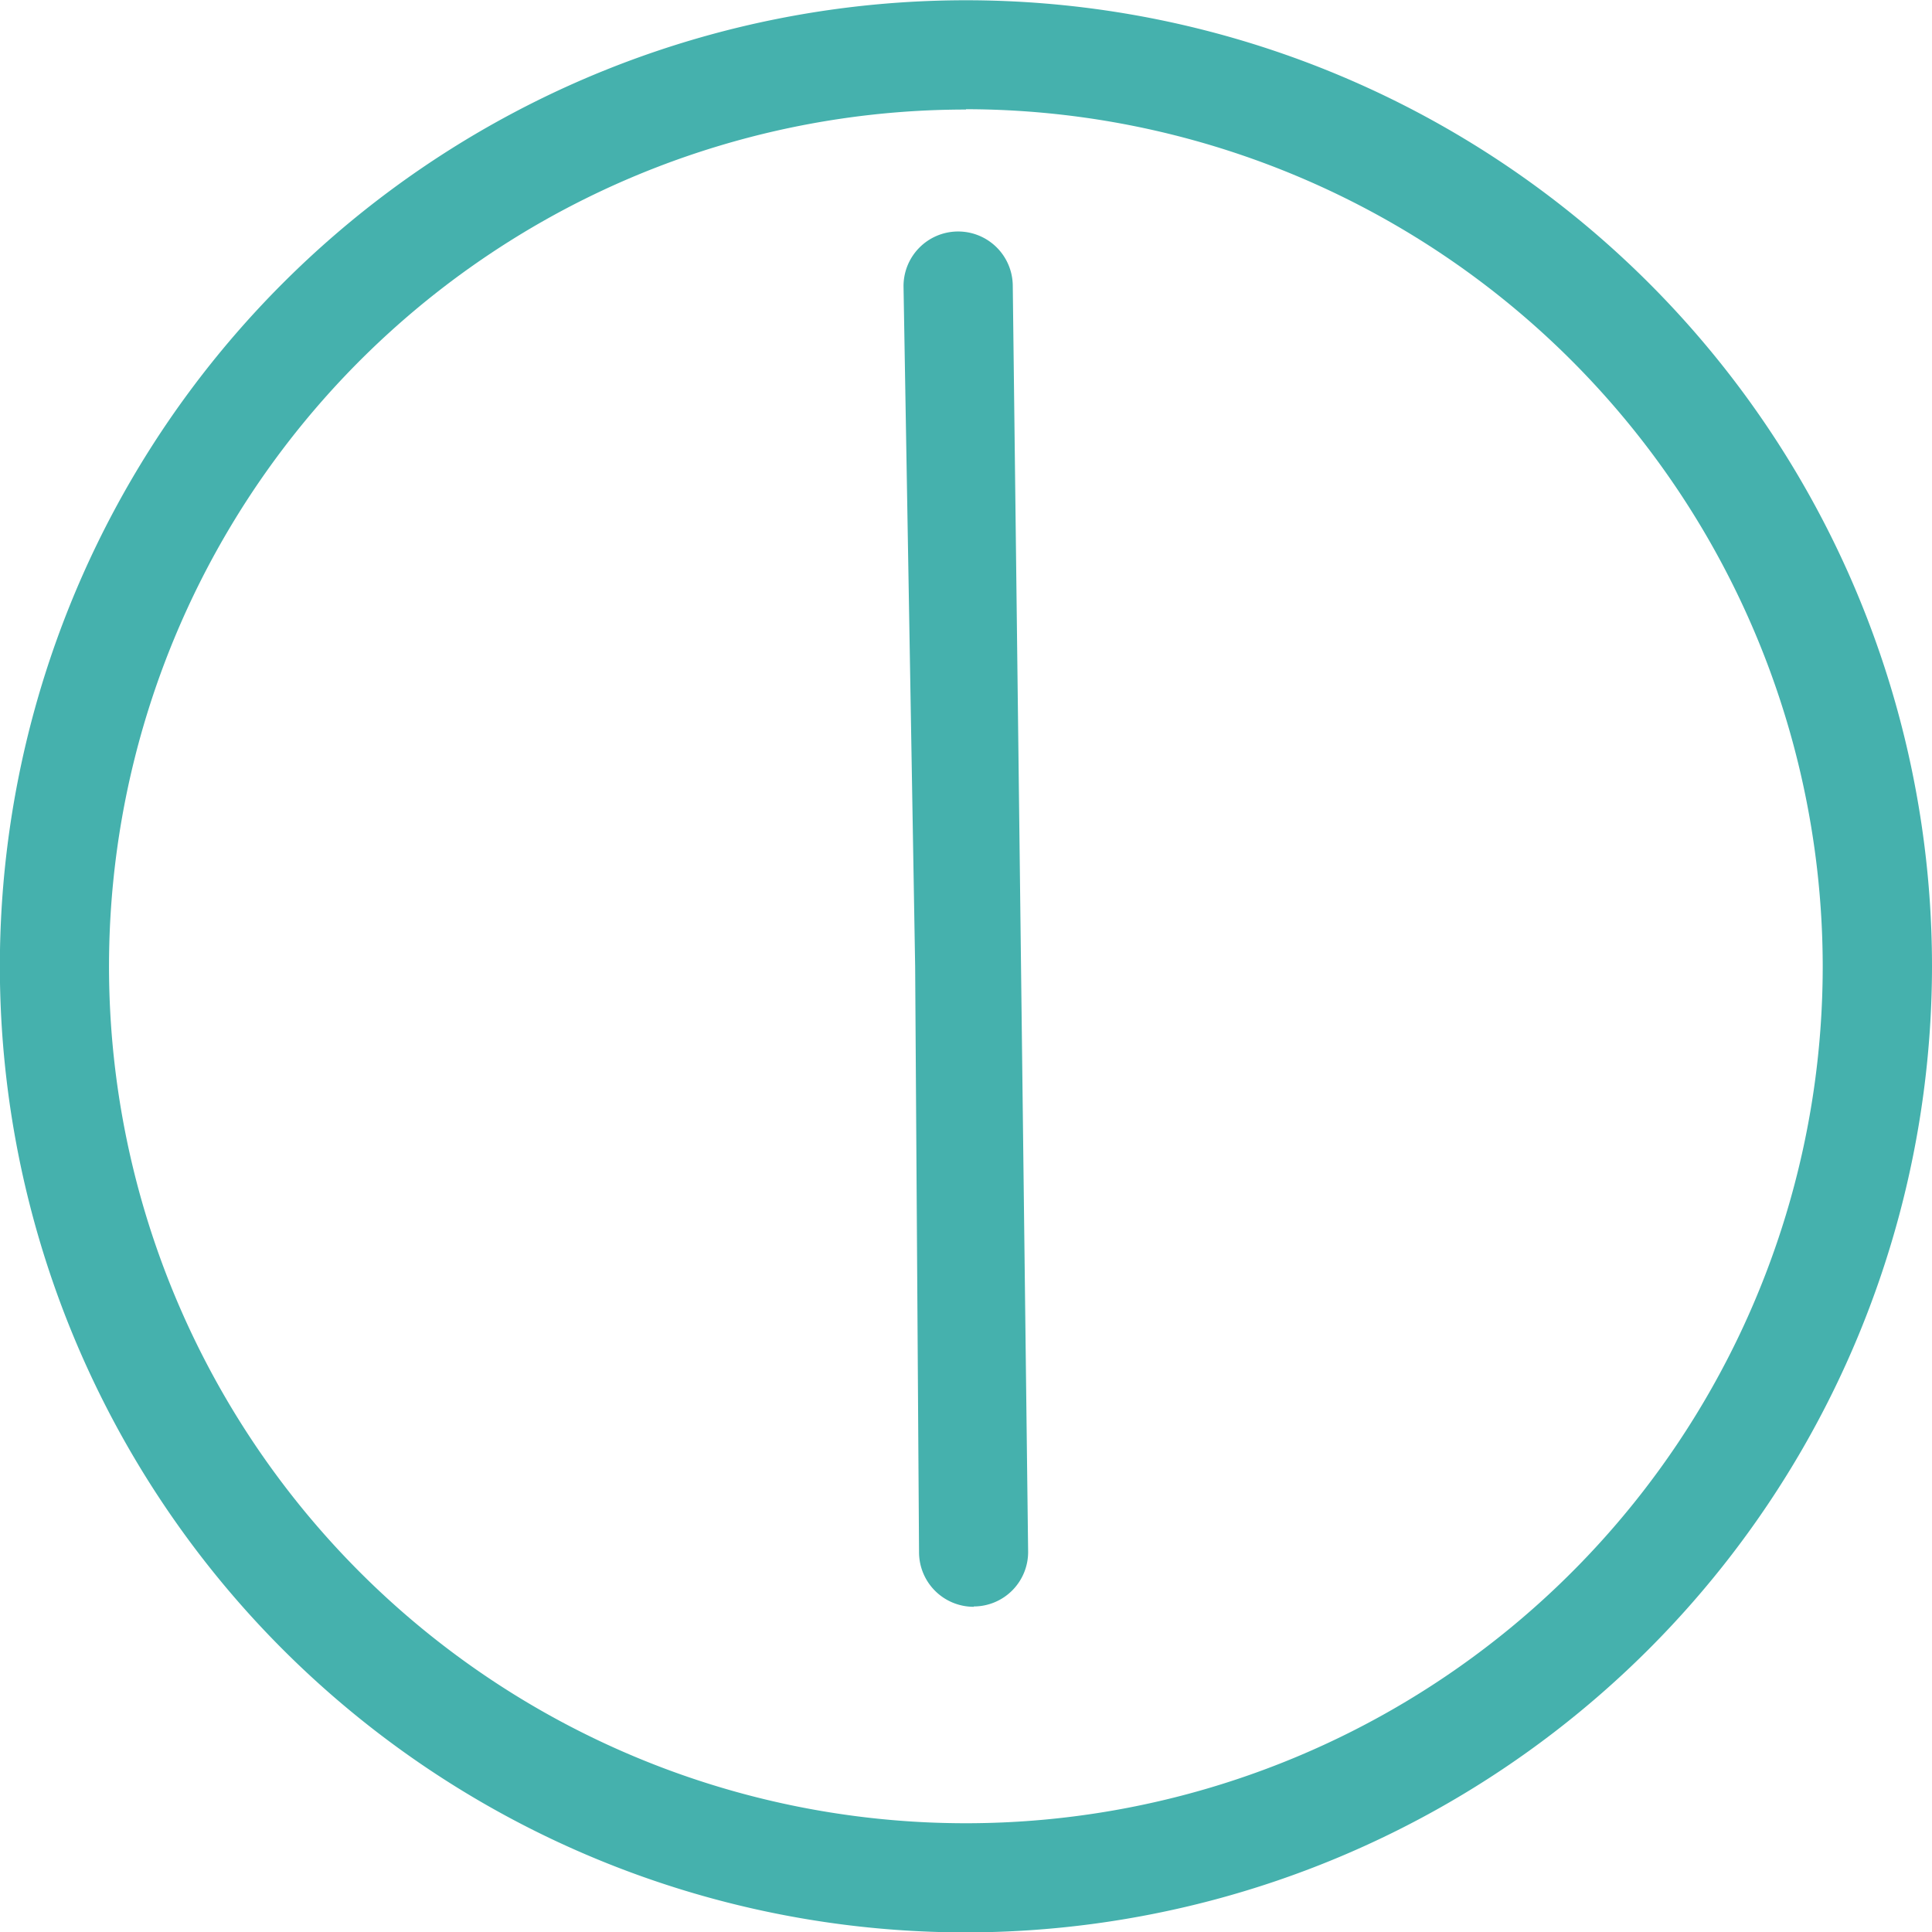
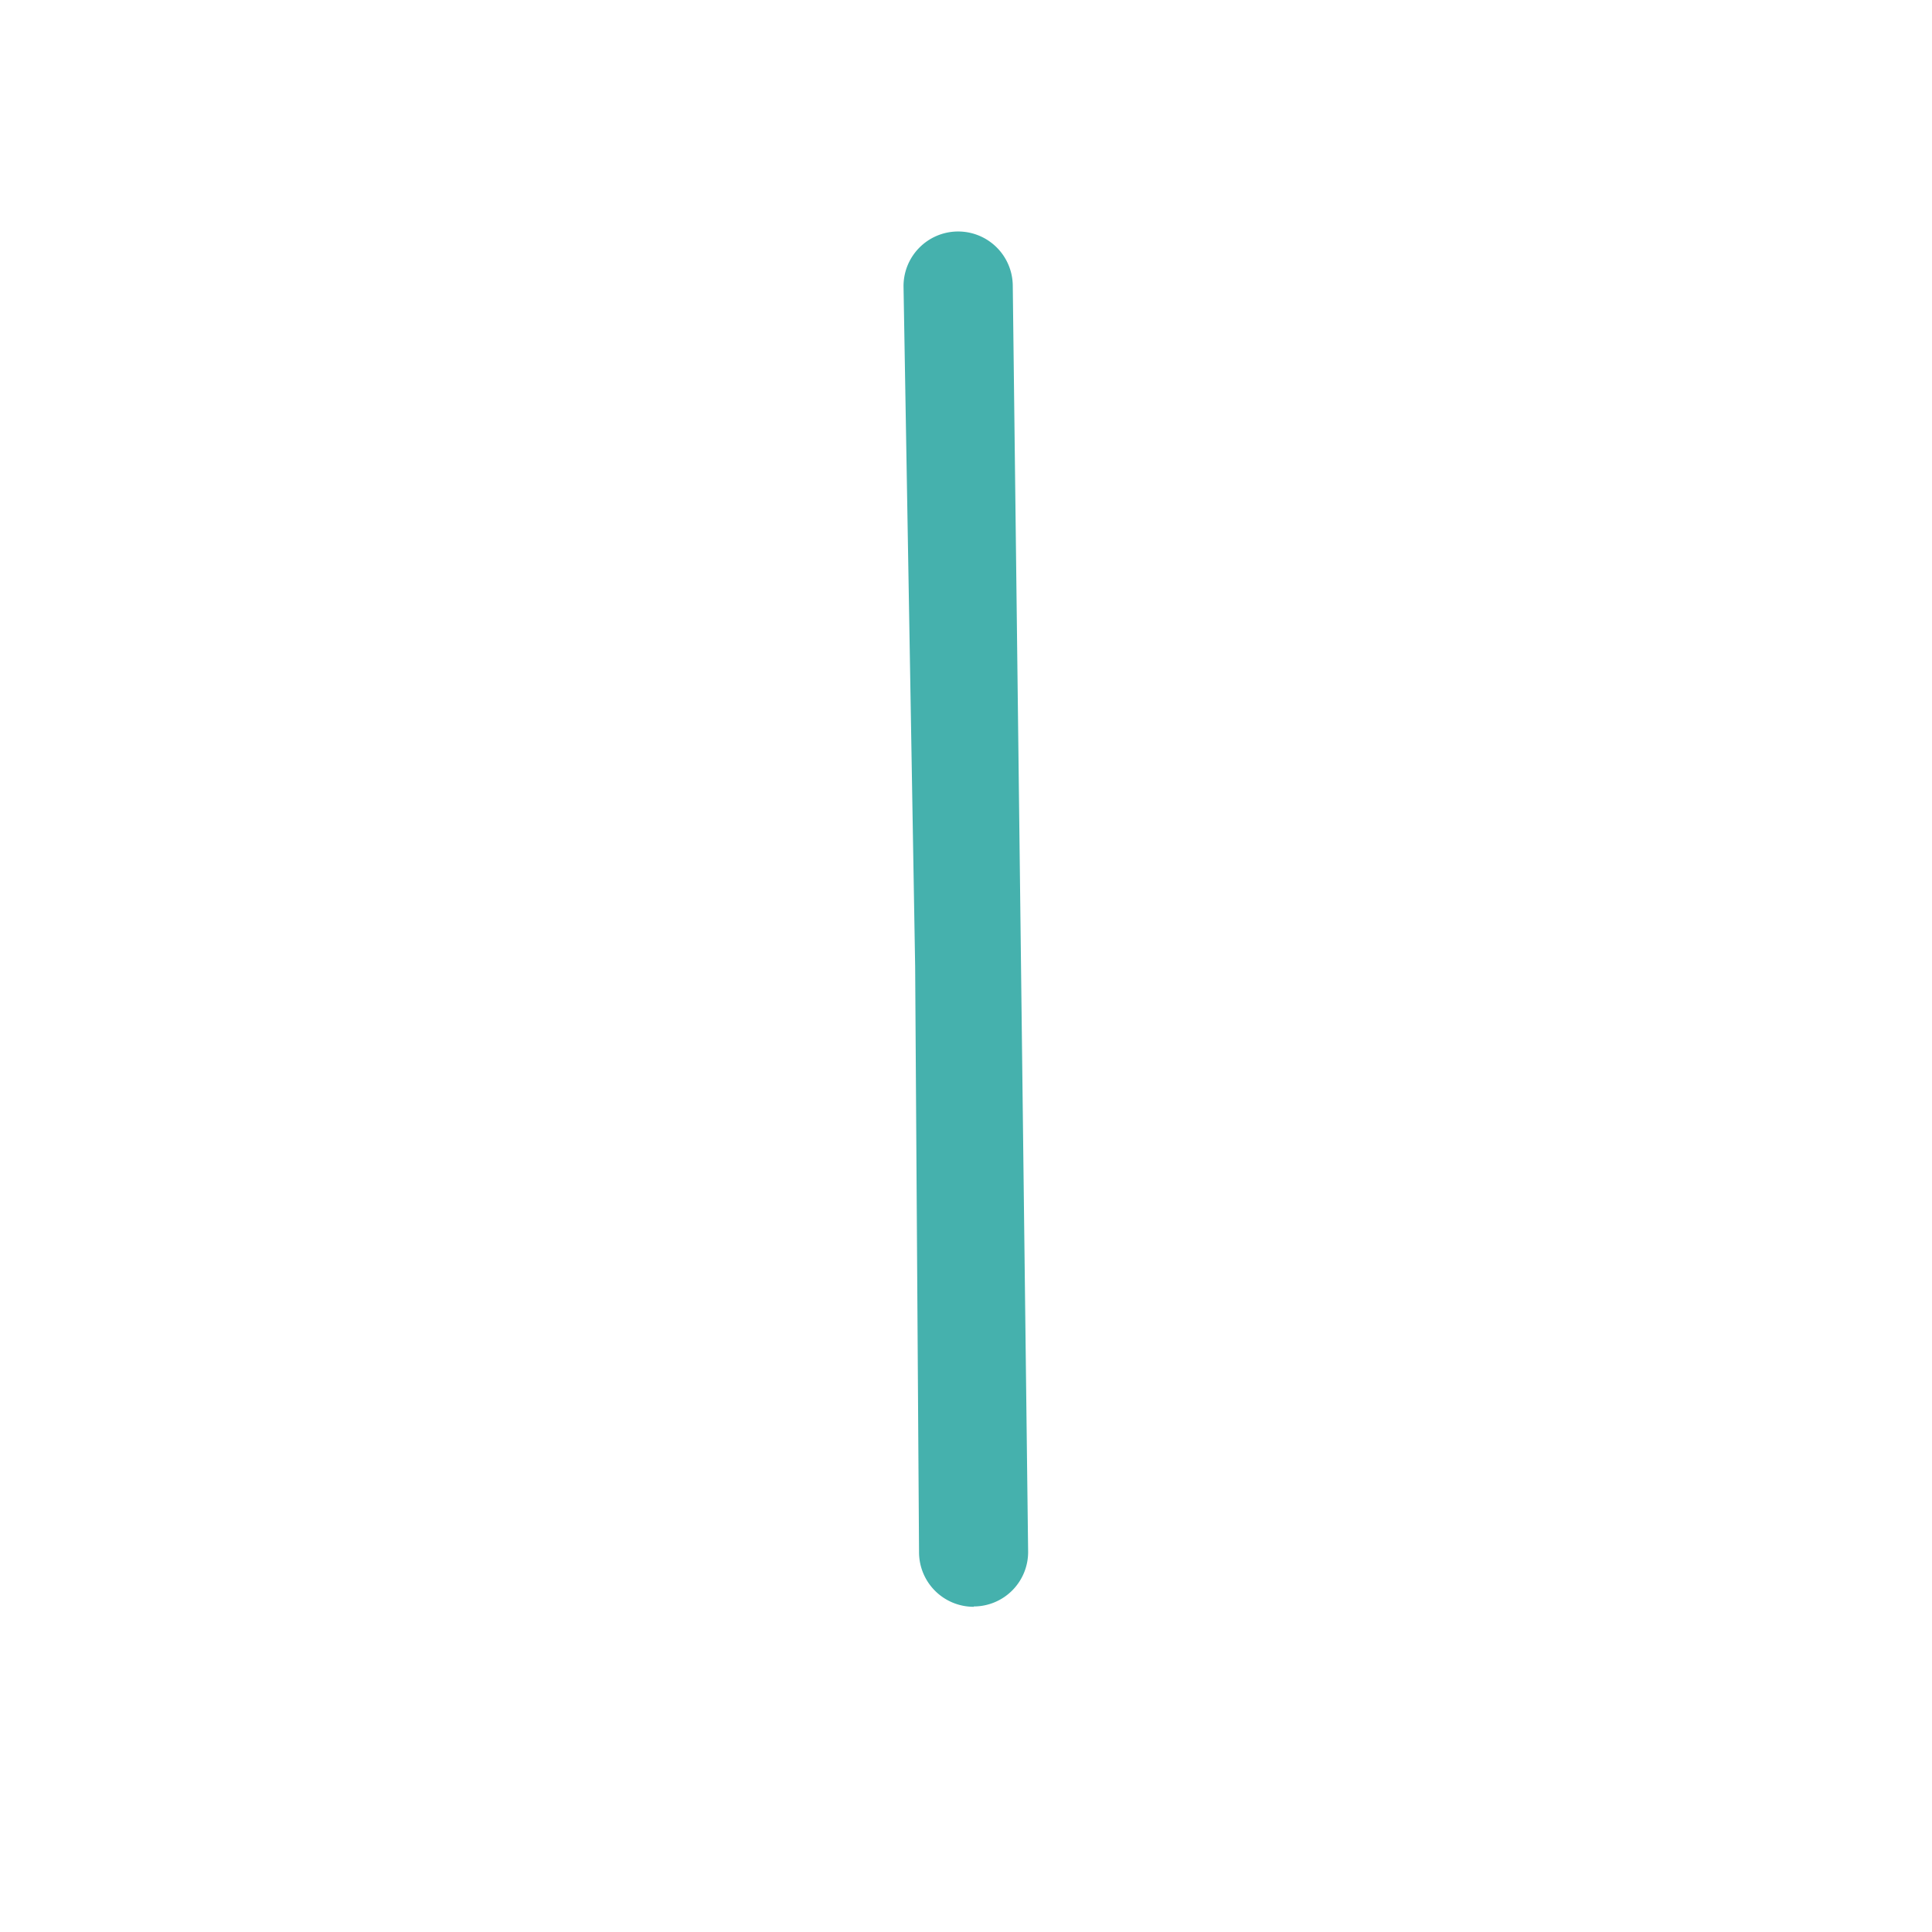
<svg xmlns="http://www.w3.org/2000/svg" width="29.294" height="29.296" viewBox="0 0 29.294 29.296">
  <defs>
    <clipPath id="clip-path">
      <rect id="長方形_13889" data-name="長方形 13889" width="29.294" height="29.296" transform="translate(0 0)" fill="none" />
    </clipPath>
  </defs>
  <g id="time11.svg" transform="translate(0 0)">
    <g id="グループ_120" data-name="グループ 120" clip-path="url(#clip-path)">
-       <path id="パス_1561" data-name="パス 1561" d="M14.647,29.3A14.648,14.648,0,1,1,29.294,14.648,14.662,14.662,0,0,1,14.647,29.3m0-27.639a12.992,12.992,0,1,0,12.99,12.992A13.006,13.006,0,0,0,14.647,1.656" fill="#45b1ad" />
      <path id="パス_1562" data-name="パス 1562" d="M14.763,24.363a.828.828,0,0,1-.828-.822l-.059-8.886L13.7,4.353a.828.828,0,0,1,.814-.843h.014a.828.828,0,0,1,.828.813l.233,19.2a.826.826,0,0,1-.823.835Z" fill="#45b1ad" />
    </g>
  </g>
</svg>